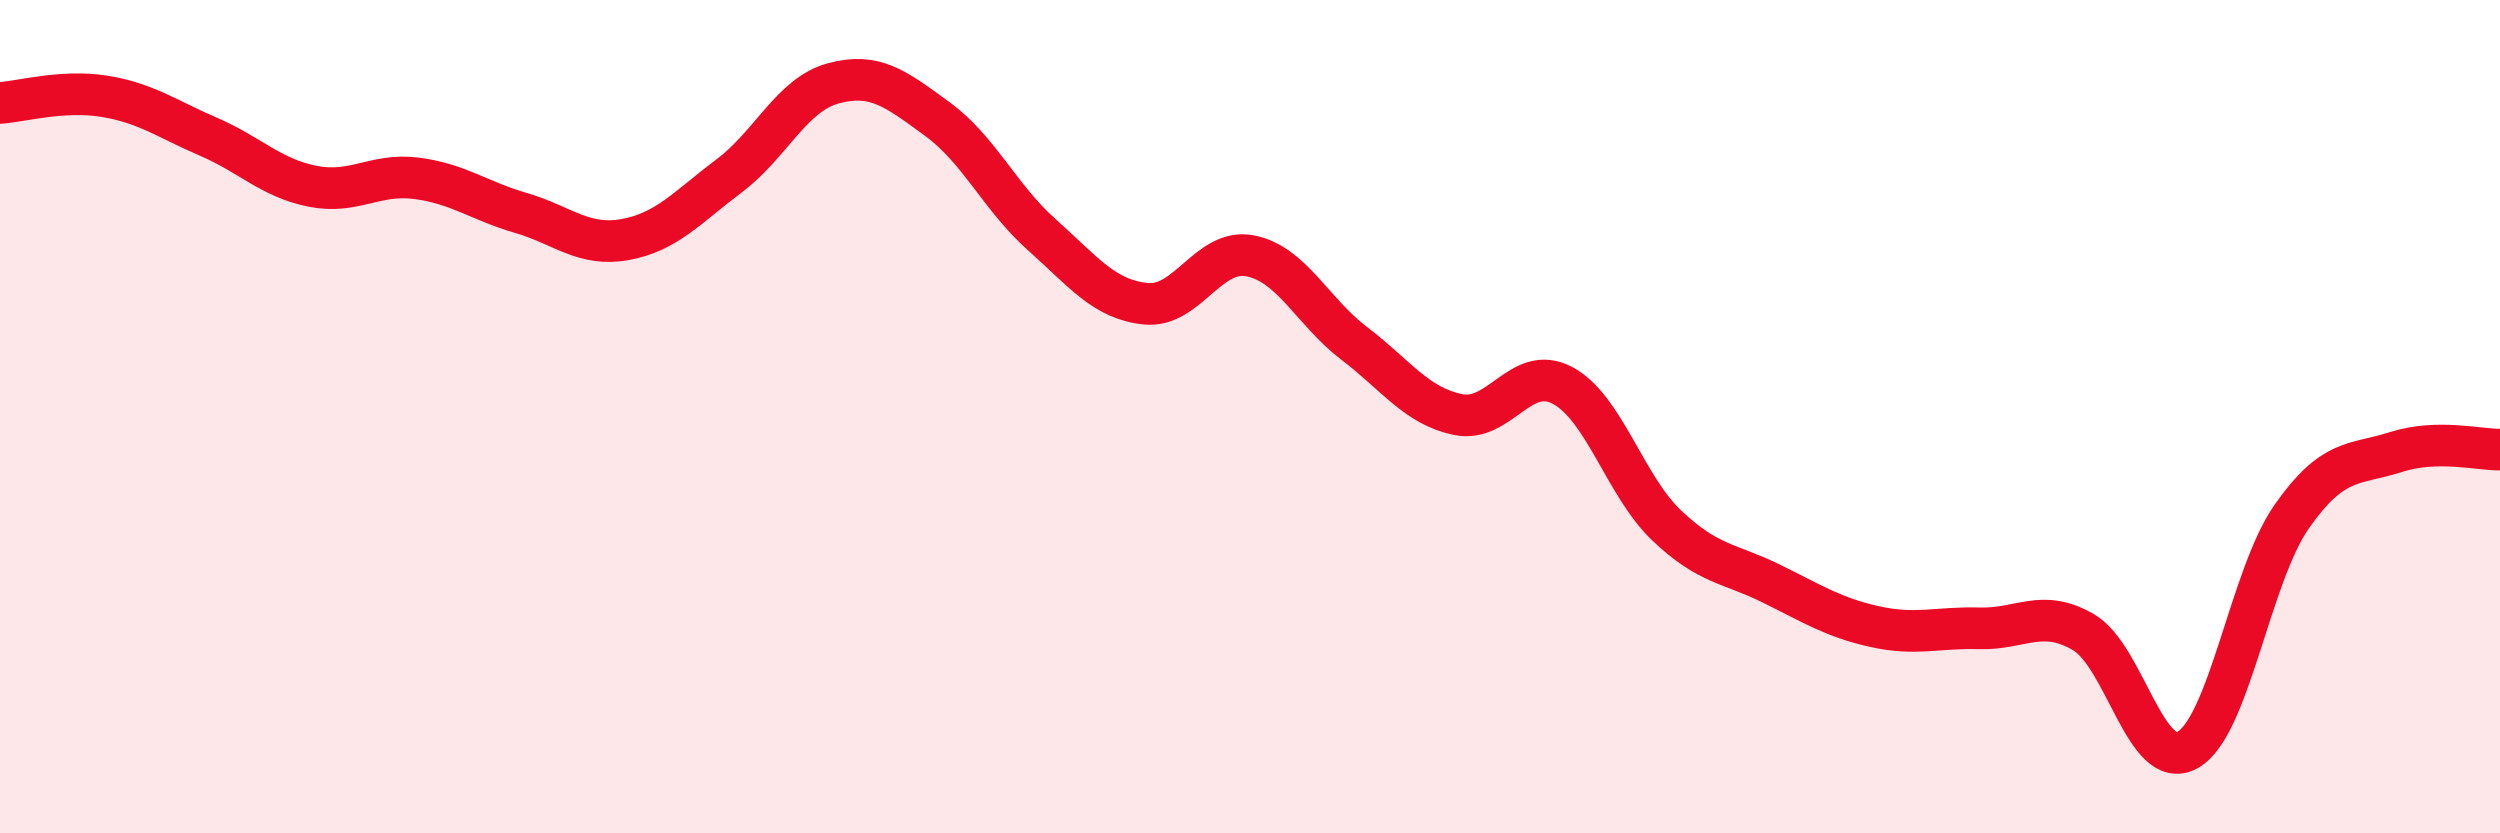
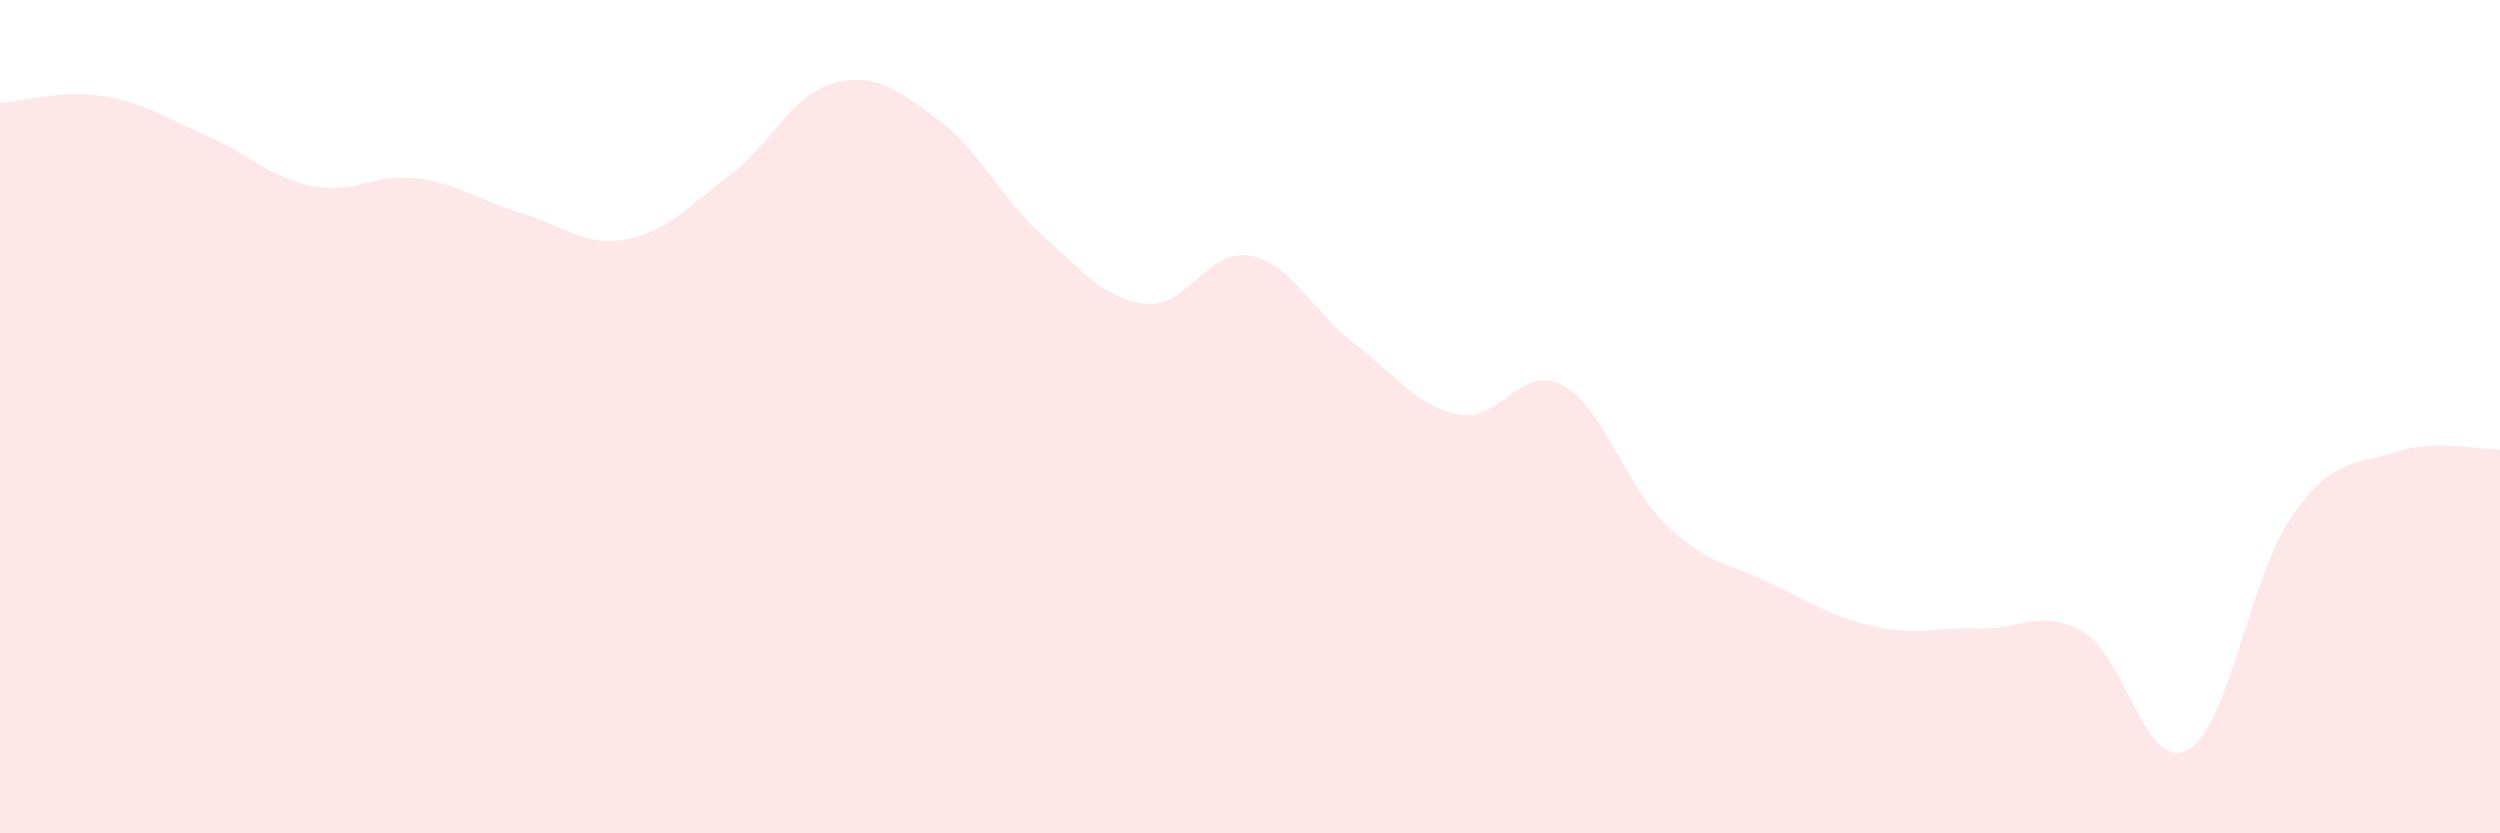
<svg xmlns="http://www.w3.org/2000/svg" width="60" height="20" viewBox="0 0 60 20">
  <path d="M 0,2.47 C 0.5,2.44 1.5,2.15 2.5,2.31 C 3.5,2.47 4,2.85 5,3.28 C 6,3.71 6.5,4.27 7.5,4.47 C 8.5,4.67 9,4.15 10,4.28 C 11,4.41 11.5,4.82 12.5,5.11 C 13.5,5.4 14,5.93 15,5.75 C 16,5.57 16.5,4.97 17.5,4.22 C 18.5,3.47 19,2.27 20,2 C 21,1.73 21.5,2.13 22.5,2.86 C 23.5,3.59 24,4.74 25,5.63 C 26,6.52 26.5,7.19 27.5,7.29 C 28.5,7.39 29,5.95 30,6.14 C 31,6.33 31.5,7.48 32.5,8.24 C 33.5,9 34,9.75 35,9.95 C 36,10.15 36.5,8.72 37.5,9.25 C 38.5,9.78 39,11.66 40,12.61 C 41,13.56 41.5,13.51 42.5,14 C 43.5,14.49 44,14.82 45,15.04 C 46,15.26 46.5,15.05 47.5,15.08 C 48.5,15.11 49,14.59 50,15.17 C 51,15.75 51.5,18.55 52.5,18 C 53.5,17.45 54,13.83 55,12.4 C 56,10.97 56.5,11.17 57.5,10.85 C 58.5,10.53 59.5,10.8 60,10.79L60 20L0 20Z" fill="#EB0A25" opacity="0.1" stroke-linecap="round" stroke-linejoin="round" />
-   <path d="M 0,2.47 C 0.5,2.44 1.5,2.15 2.5,2.31 C 3.5,2.47 4,2.85 5,3.28 C 6,3.71 6.5,4.27 7.5,4.47 C 8.5,4.67 9,4.15 10,4.28 C 11,4.41 11.5,4.82 12.5,5.11 C 13.5,5.4 14,5.93 15,5.75 C 16,5.57 16.5,4.97 17.5,4.22 C 18.5,3.47 19,2.27 20,2 C 21,1.73 21.5,2.13 22.5,2.86 C 23.5,3.59 24,4.74 25,5.63 C 26,6.52 26.5,7.19 27.5,7.29 C 28.5,7.39 29,5.95 30,6.14 C 31,6.33 31.5,7.48 32.5,8.24 C 33.5,9 34,9.75 35,9.95 C 36,10.15 36.5,8.72 37.5,9.25 C 38.5,9.78 39,11.66 40,12.61 C 41,13.56 41.5,13.51 42.5,14 C 43.5,14.49 44,14.82 45,15.04 C 46,15.26 46.5,15.05 47.5,15.08 C 48.5,15.11 49,14.59 50,15.17 C 51,15.75 51.5,18.55 52.5,18 C 53.5,17.45 54,13.83 55,12.4 C 56,10.97 56.5,11.17 57.5,10.85 C 58.5,10.53 59.5,10.8 60,10.79" stroke="#EB0A25" stroke-width="1" fill="none" stroke-linecap="round" stroke-linejoin="round" />
</svg>